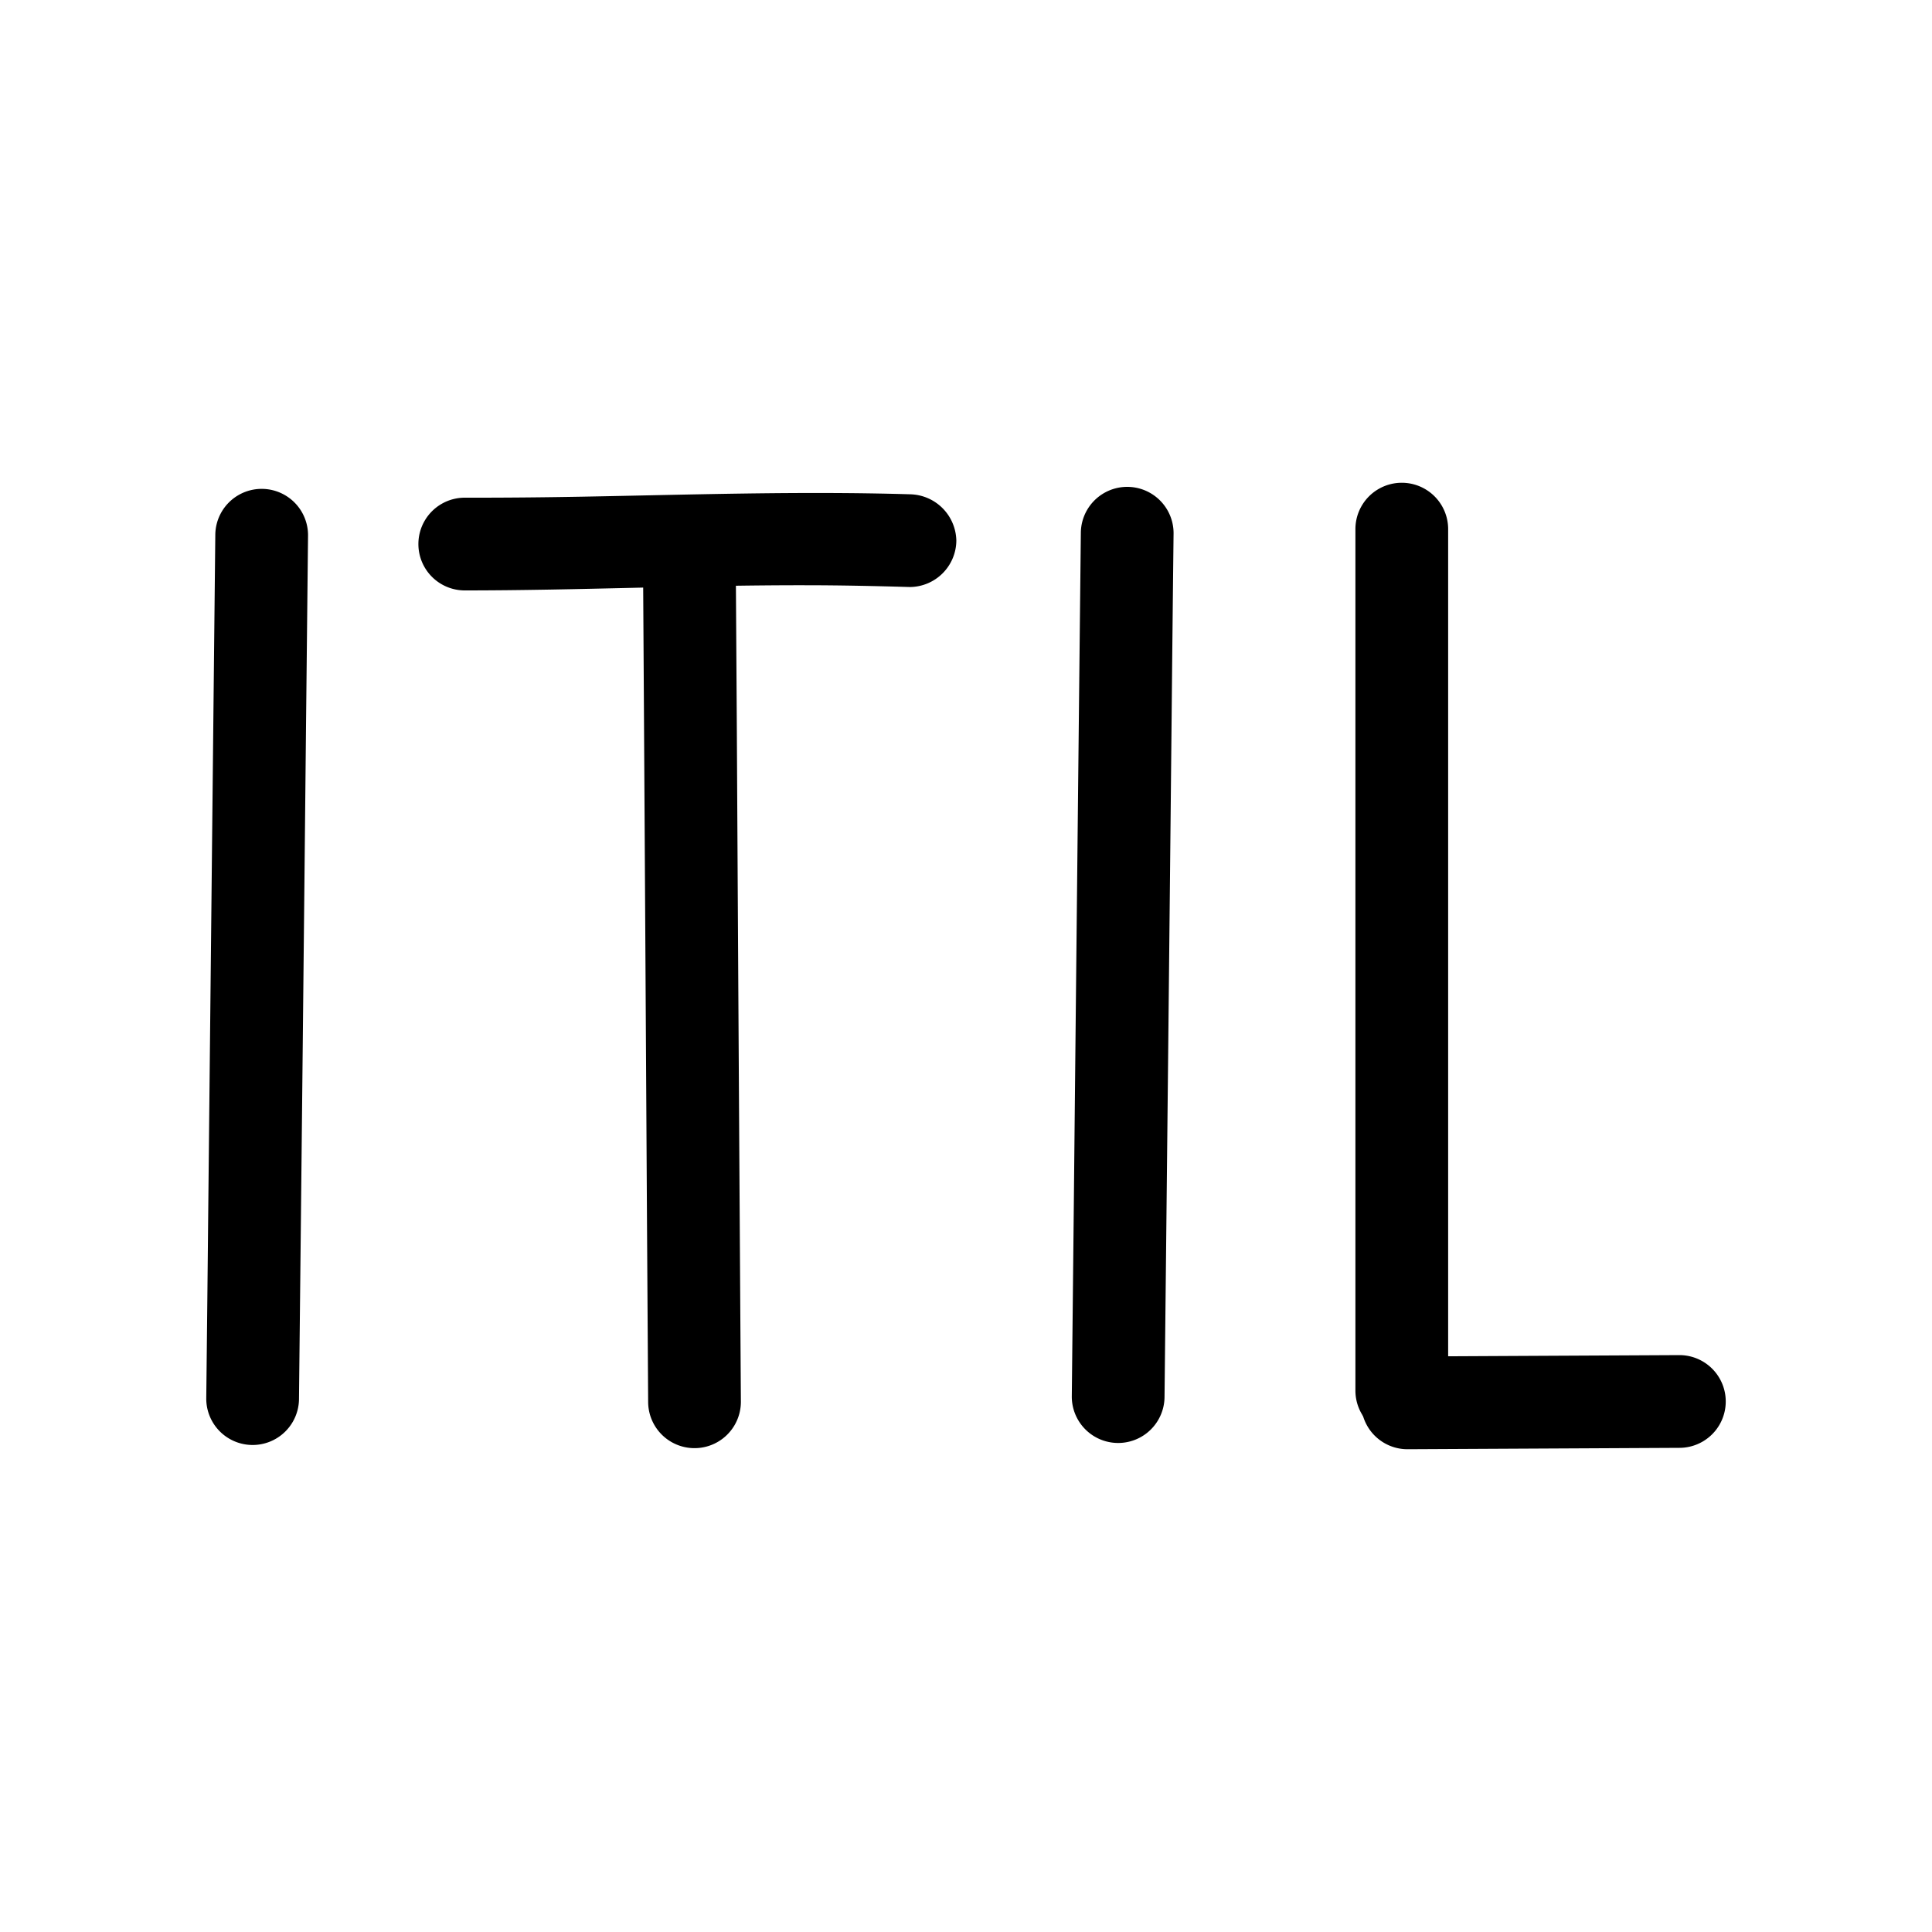
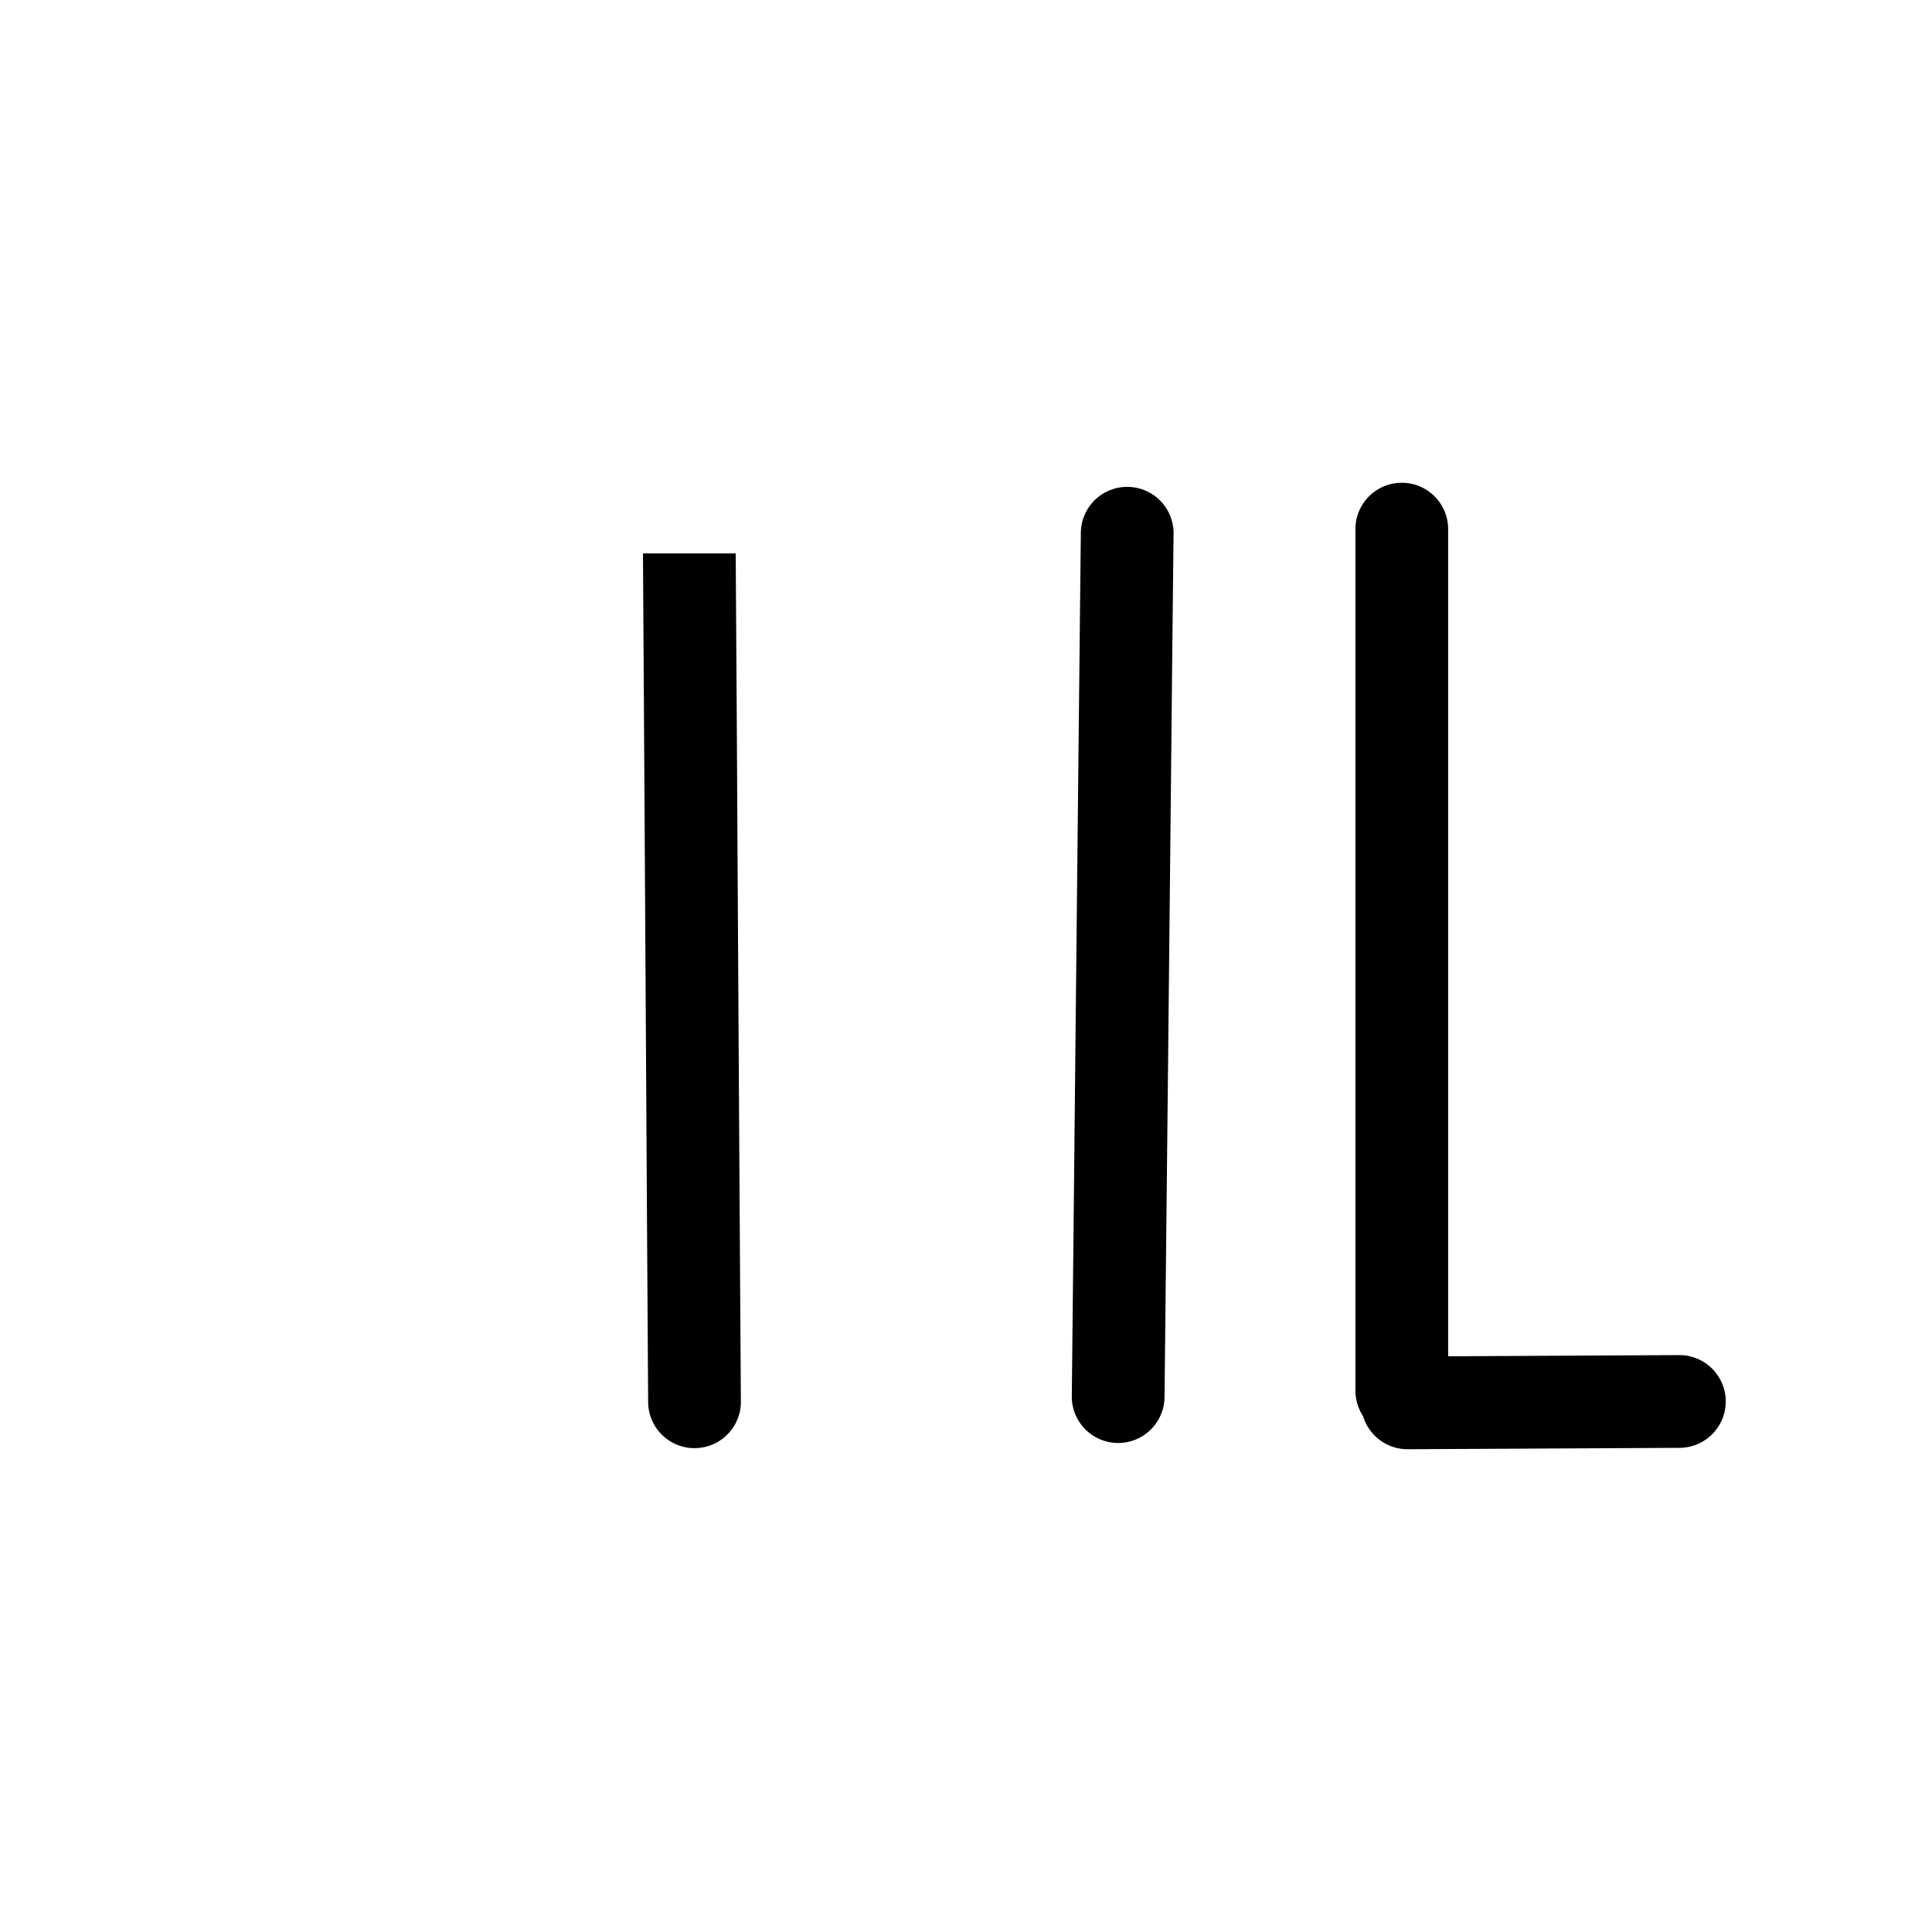
<svg xmlns="http://www.w3.org/2000/svg" data-name="Layer 1" viewBox="0 0 250 250">
-   <path d="M27.86 69.26q-.46 43.55-.91 87.09-.12 12.32-.26 24.63a6 6 0 0012 0q.47-43.54.91-87.09l.26-24.63a6 6 0 00-12 0zM60.18 76.4c14.68 0 29.36-.69 44-.67 4.53 0 9 .1 13.57.23a6.06 6.06 0 006-6 6.12 6.12 0 00-6-6c-14.15-.42-28.25.05-42.39.31q-7.62.14-15.22.13a6 6 0 000 12z" />
-   <path d="M83.2 71.61q.27 43.2.52 86.39l.15 23.39a6 6 0 0012 0q-.28-43.2-.52-86.39l-.15-23.39a6 6 0 00-12 0zM175.39 68.47v111.47a6 6 0 0012 0V68.47a6 6 0 00-12 0z" />
+   <path d="M83.2 71.61q.27 43.2.52 86.39l.15 23.39a6 6 0 0012 0q-.28-43.2-.52-86.39l-.15-23.39zM175.39 68.47v111.47a6 6 0 0012 0V68.47a6 6 0 00-12 0z" />
  <path d="M182.13 187.53l35.18-.18a6 6 0 000-12l-35.18.18a6 6 0 000 12zM139.86 69q-.47 43.55-.91 87.08l-.26 24.64a6 6 0 0012 0q.47-43.54.91-87.09.12-12.31.26-24.63a6 6 0 10-12 0z" />
</svg>